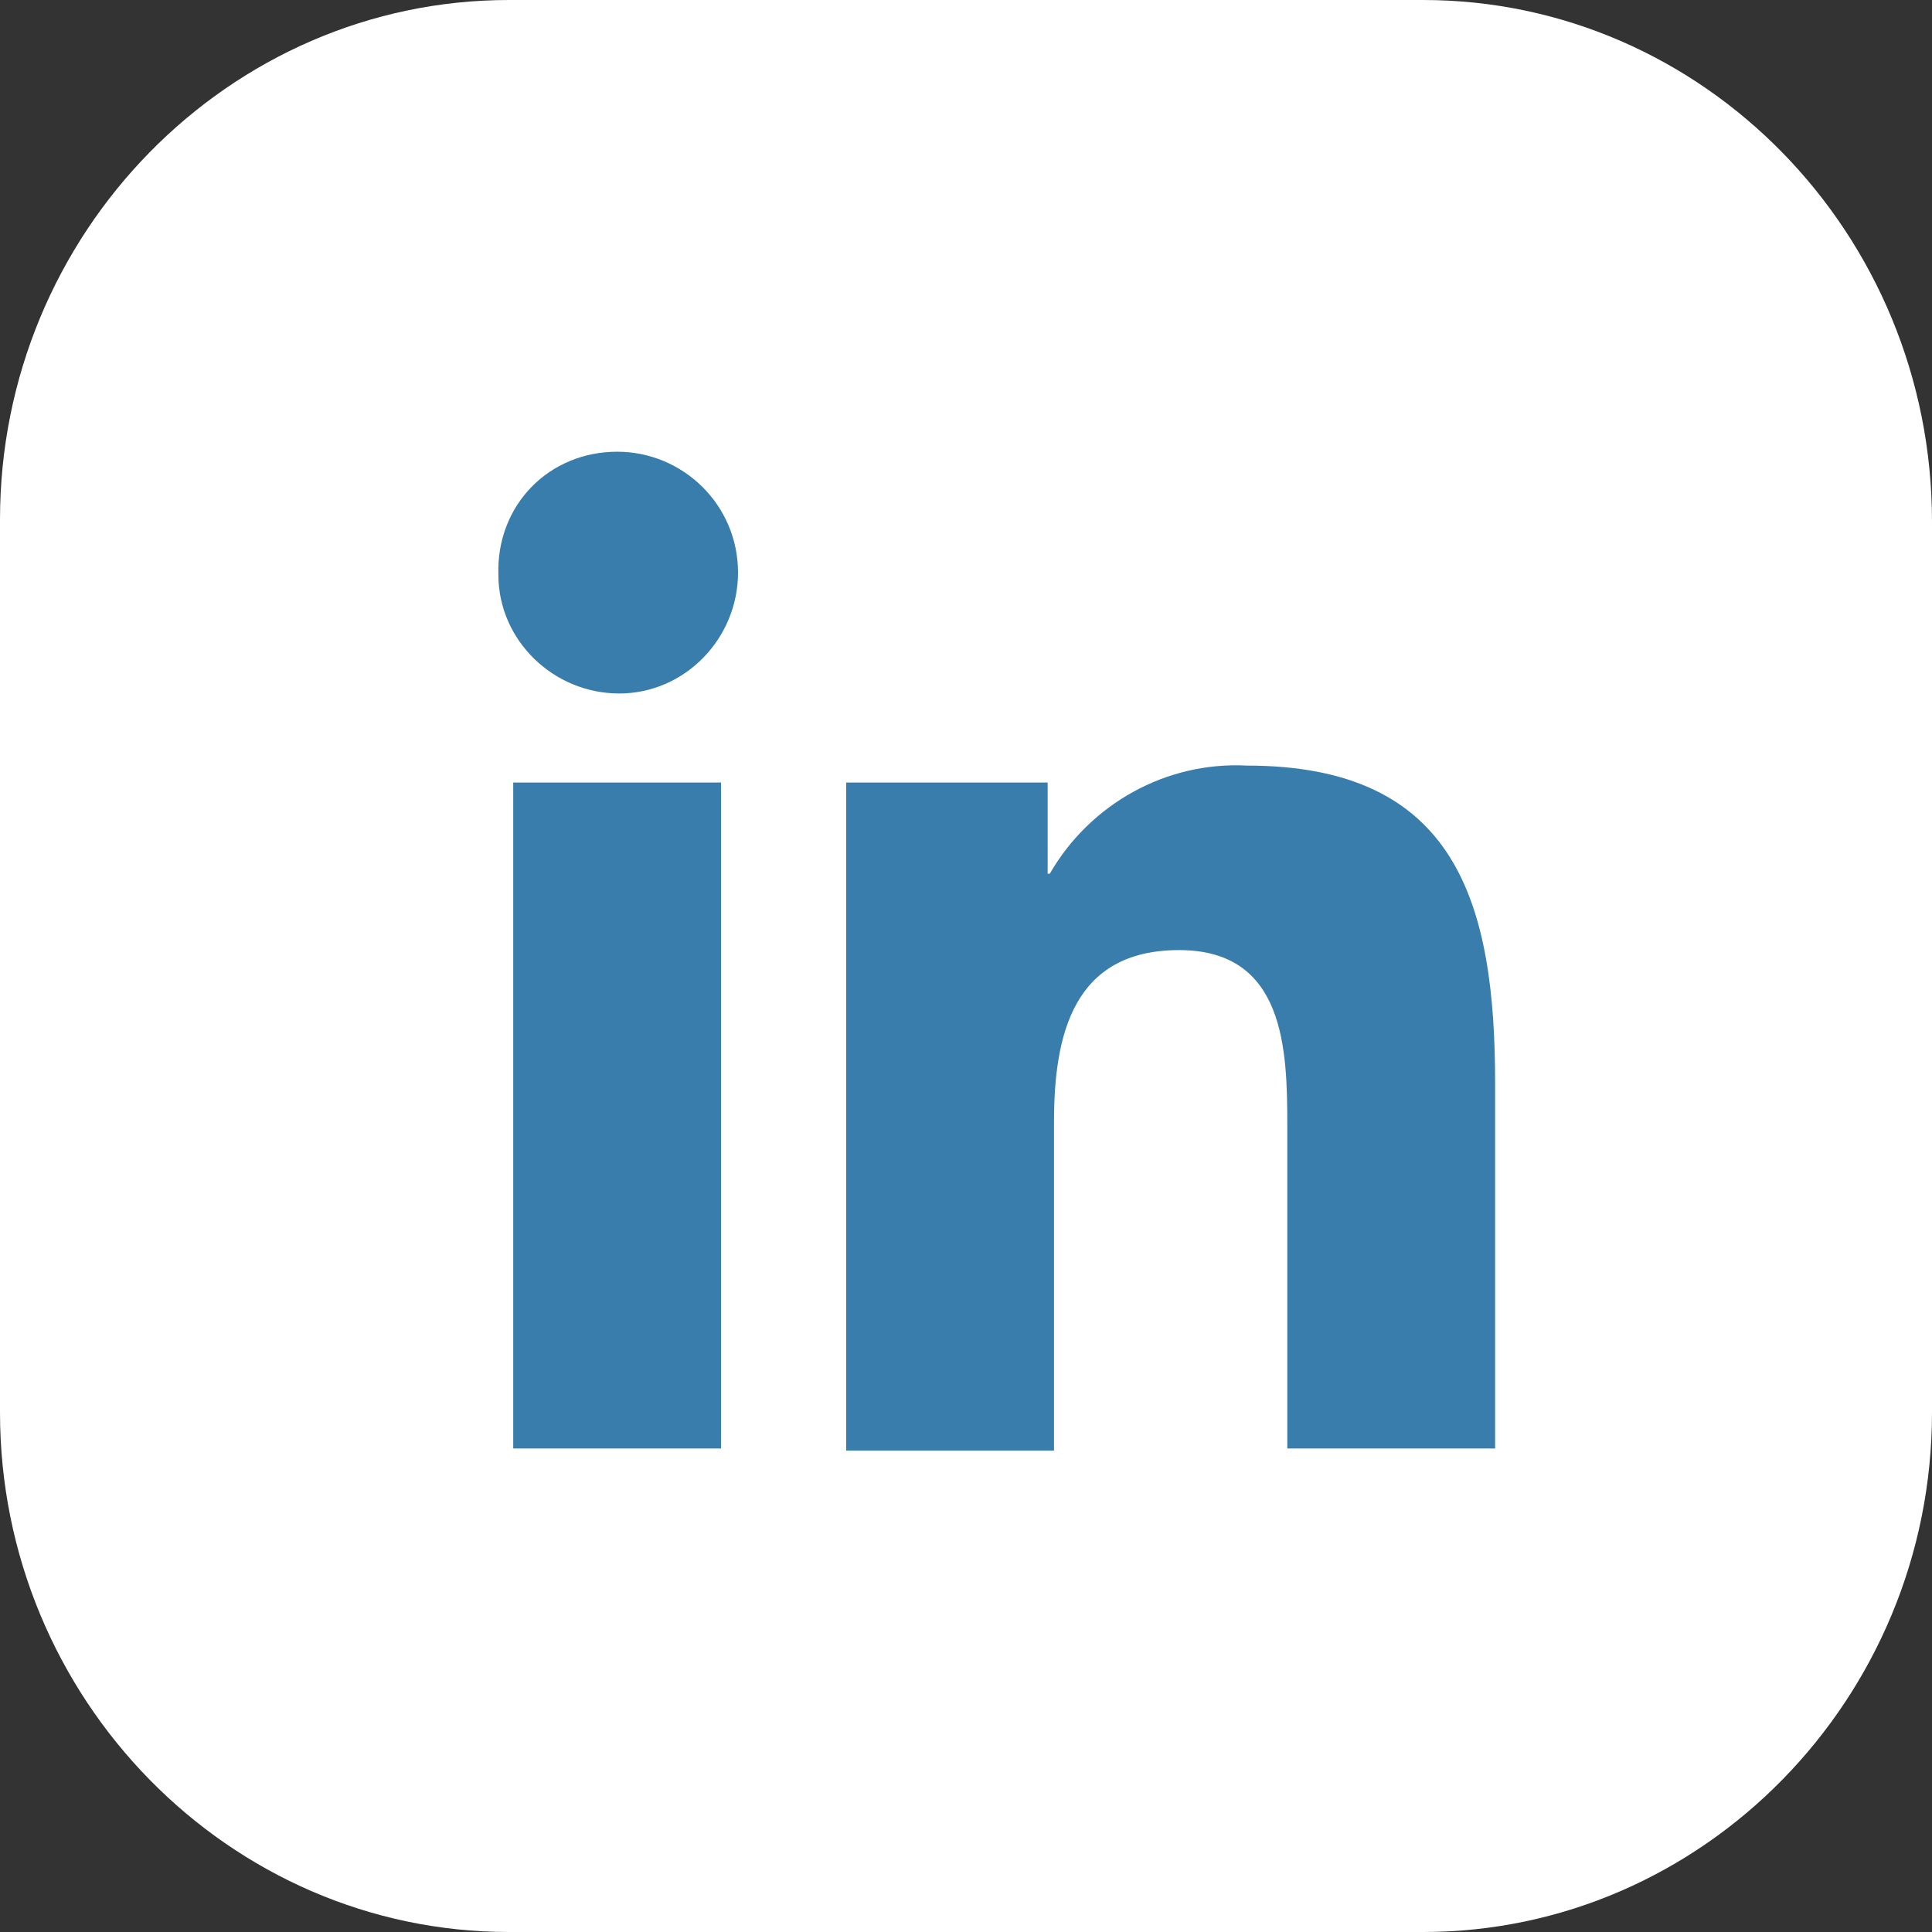
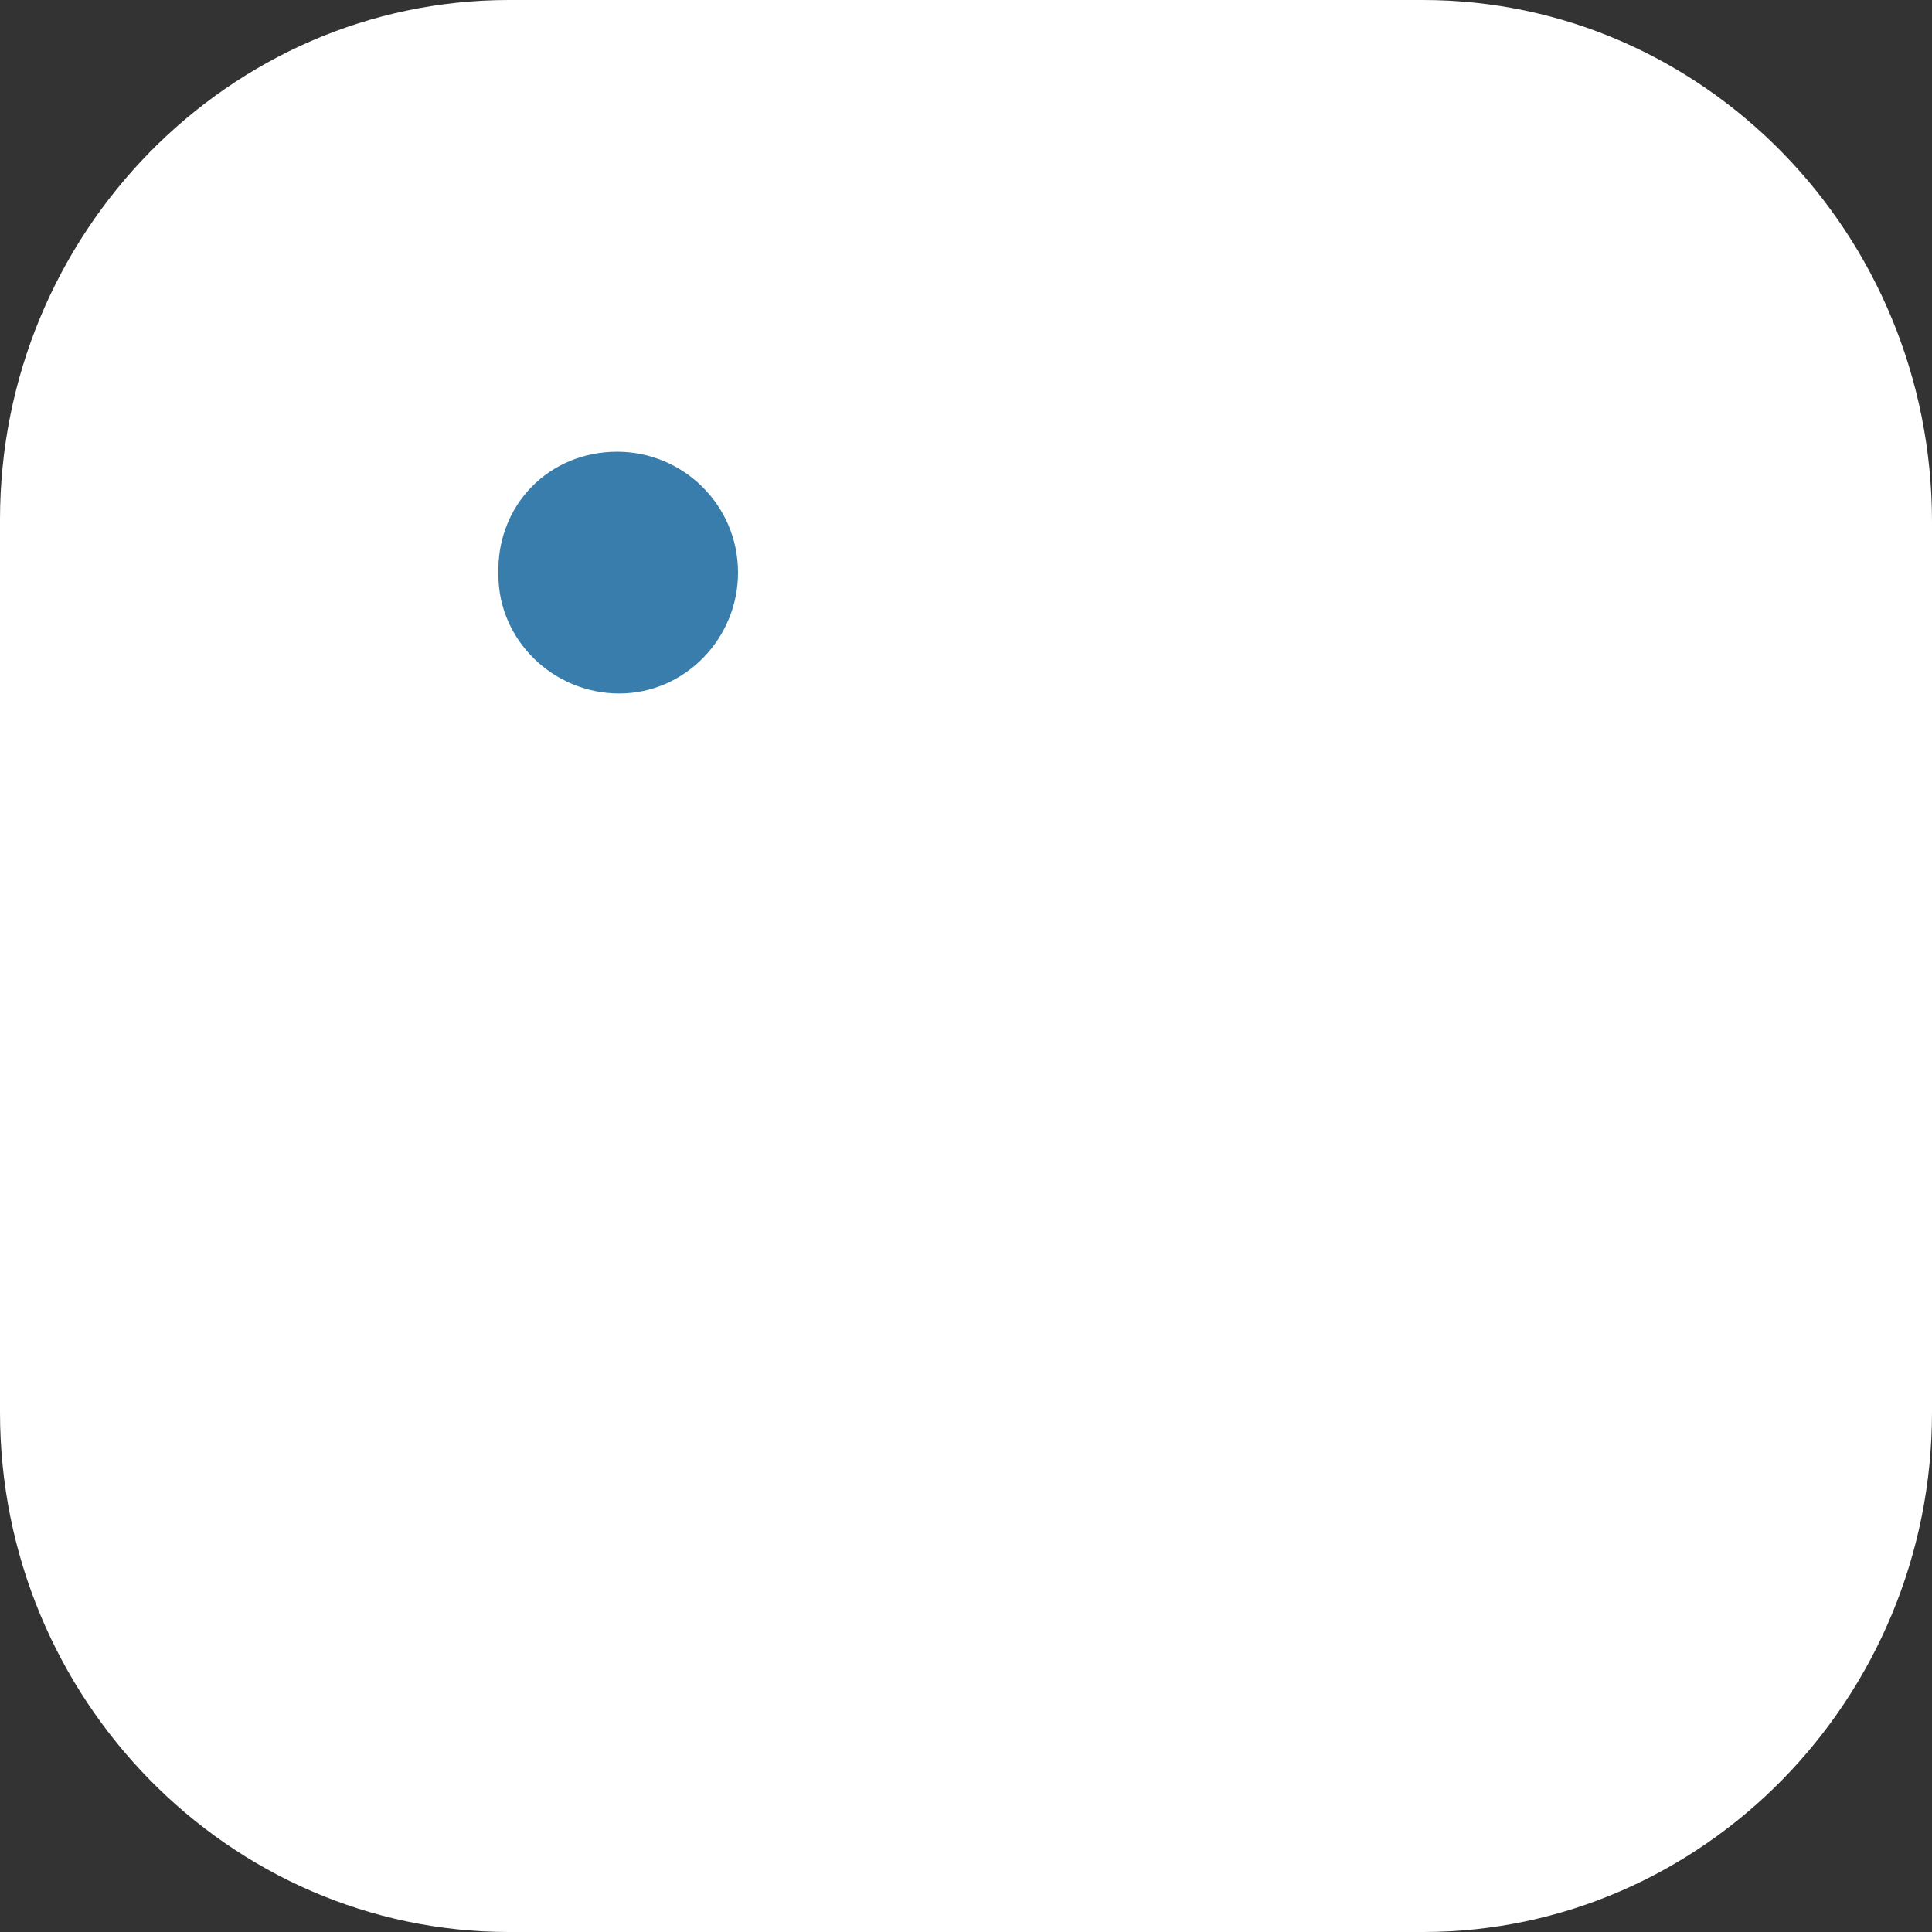
<svg xmlns="http://www.w3.org/2000/svg" version="1.1" id="Capa_1" x="0px" y="0px" viewBox="0 0 91.1 91.1" style="enable-background:new 0 0 91.1 91.1;" xml:space="preserve">
  <rect x="0" y="0" width="91.1" height="91.1" fill="#333333" stroke="none" />
  <style type="text/css"> .st0{fill:#FFFFFF;} .st1{fill:#397DAD;} </style>
  <title>linkdin</title>
  <path id="_Trazado_" class="st0" d="M67.1,0H24C10.8,0,0,11,0,24.5v42.1c0,13.5,10.8,24.5,24,24.5h43.1c13.2,0,24-11,24-24.5v-42 C91.1,11,80.3,0,67.1,0z" />
  <g id="_Grupo_">
-     <path id="_Trazado_compuesto_" class="st1" d="M24.2,36.9h9.8v31.4h-9.8V36.9z M29.1,21.3c3.1,0,5.7,2.5,5.7,5.7 c0,3.1-2.5,5.7-5.6,5.7c-3.1,0-5.7-2.5-5.7-5.6C23.4,23.8,25.9,21.3,29.1,21.3" />
-     <path id="_Trazado_2" class="st1" d="M40.1,36.9h9.3v4.3h0.1c1.9-3.3,5.5-5.3,9.3-5.1c9.9,0,11.7,6.5,11.7,15v17.2h-9.8V53.1 c0-3.6-0.1-8.3-5.1-8.3s-5.9,4-5.9,8.1v15.5h-9.8V36.9z" />
+     <path id="_Trazado_compuesto_" class="st1" d="M24.2,36.9h9.8v31.4V36.9z M29.1,21.3c3.1,0,5.7,2.5,5.7,5.7 c0,3.1-2.5,5.7-5.6,5.7c-3.1,0-5.7-2.5-5.7-5.6C23.4,23.8,25.9,21.3,29.1,21.3" />
  </g>
</svg>